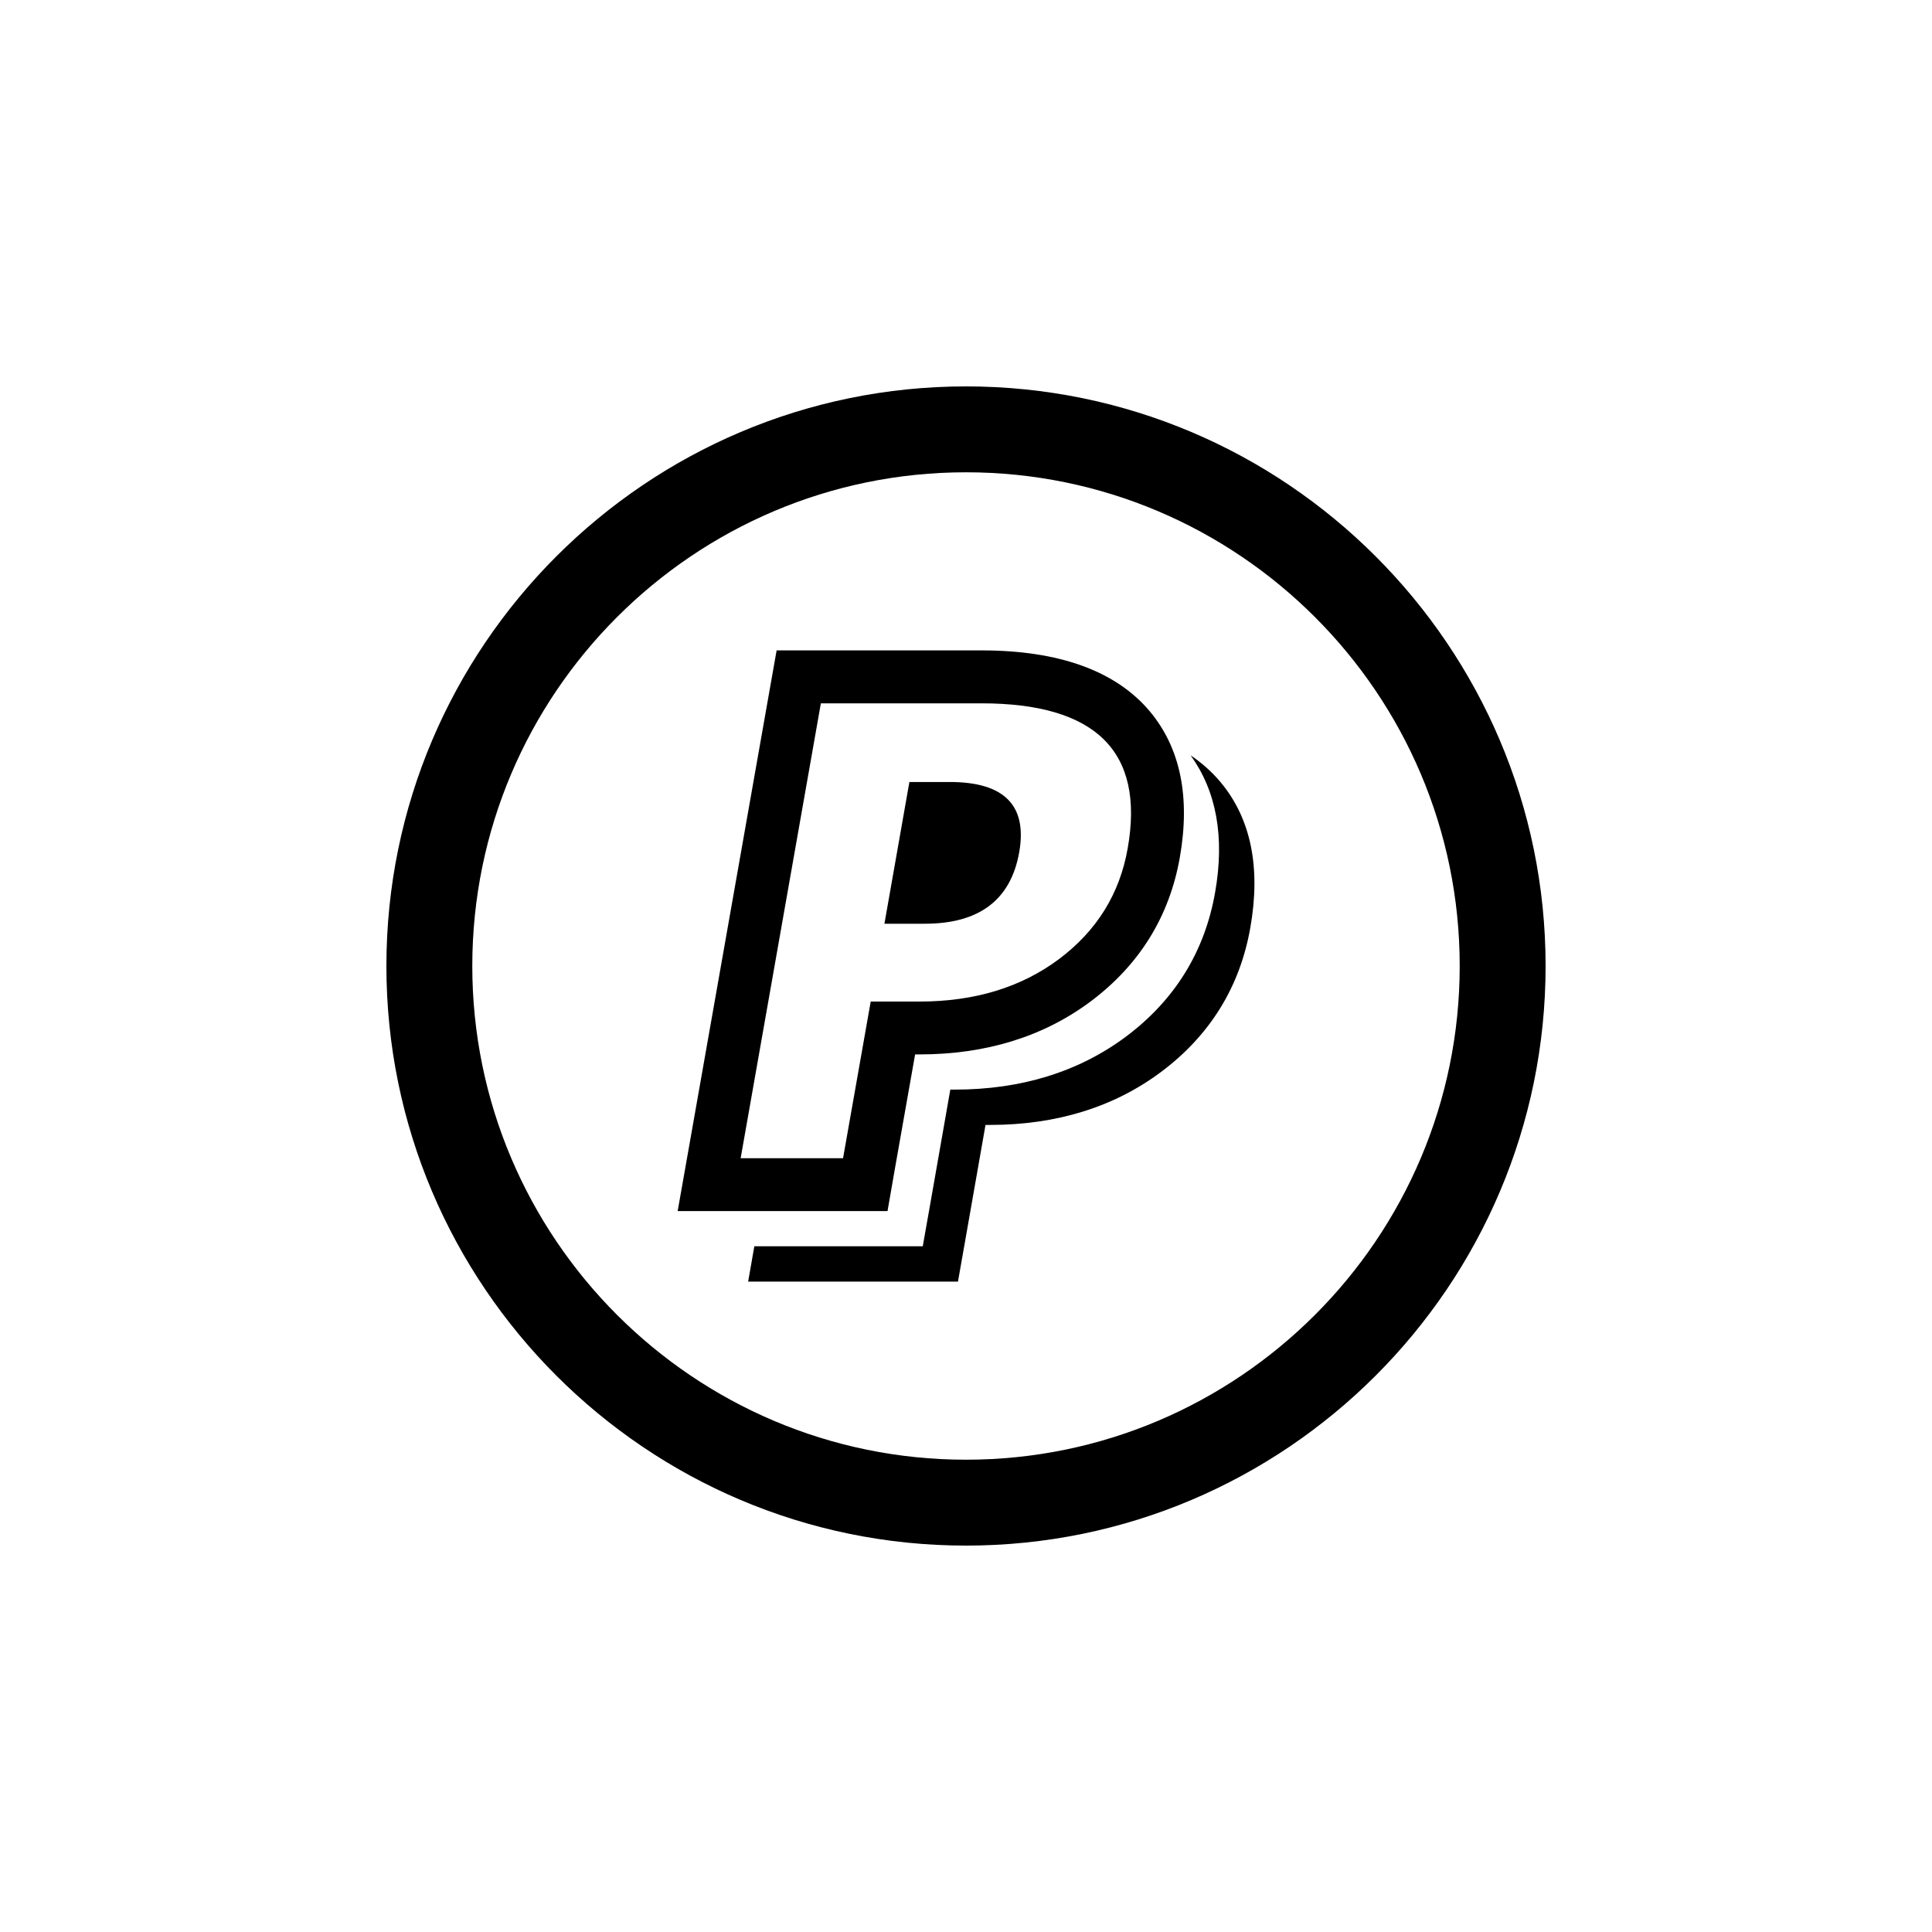
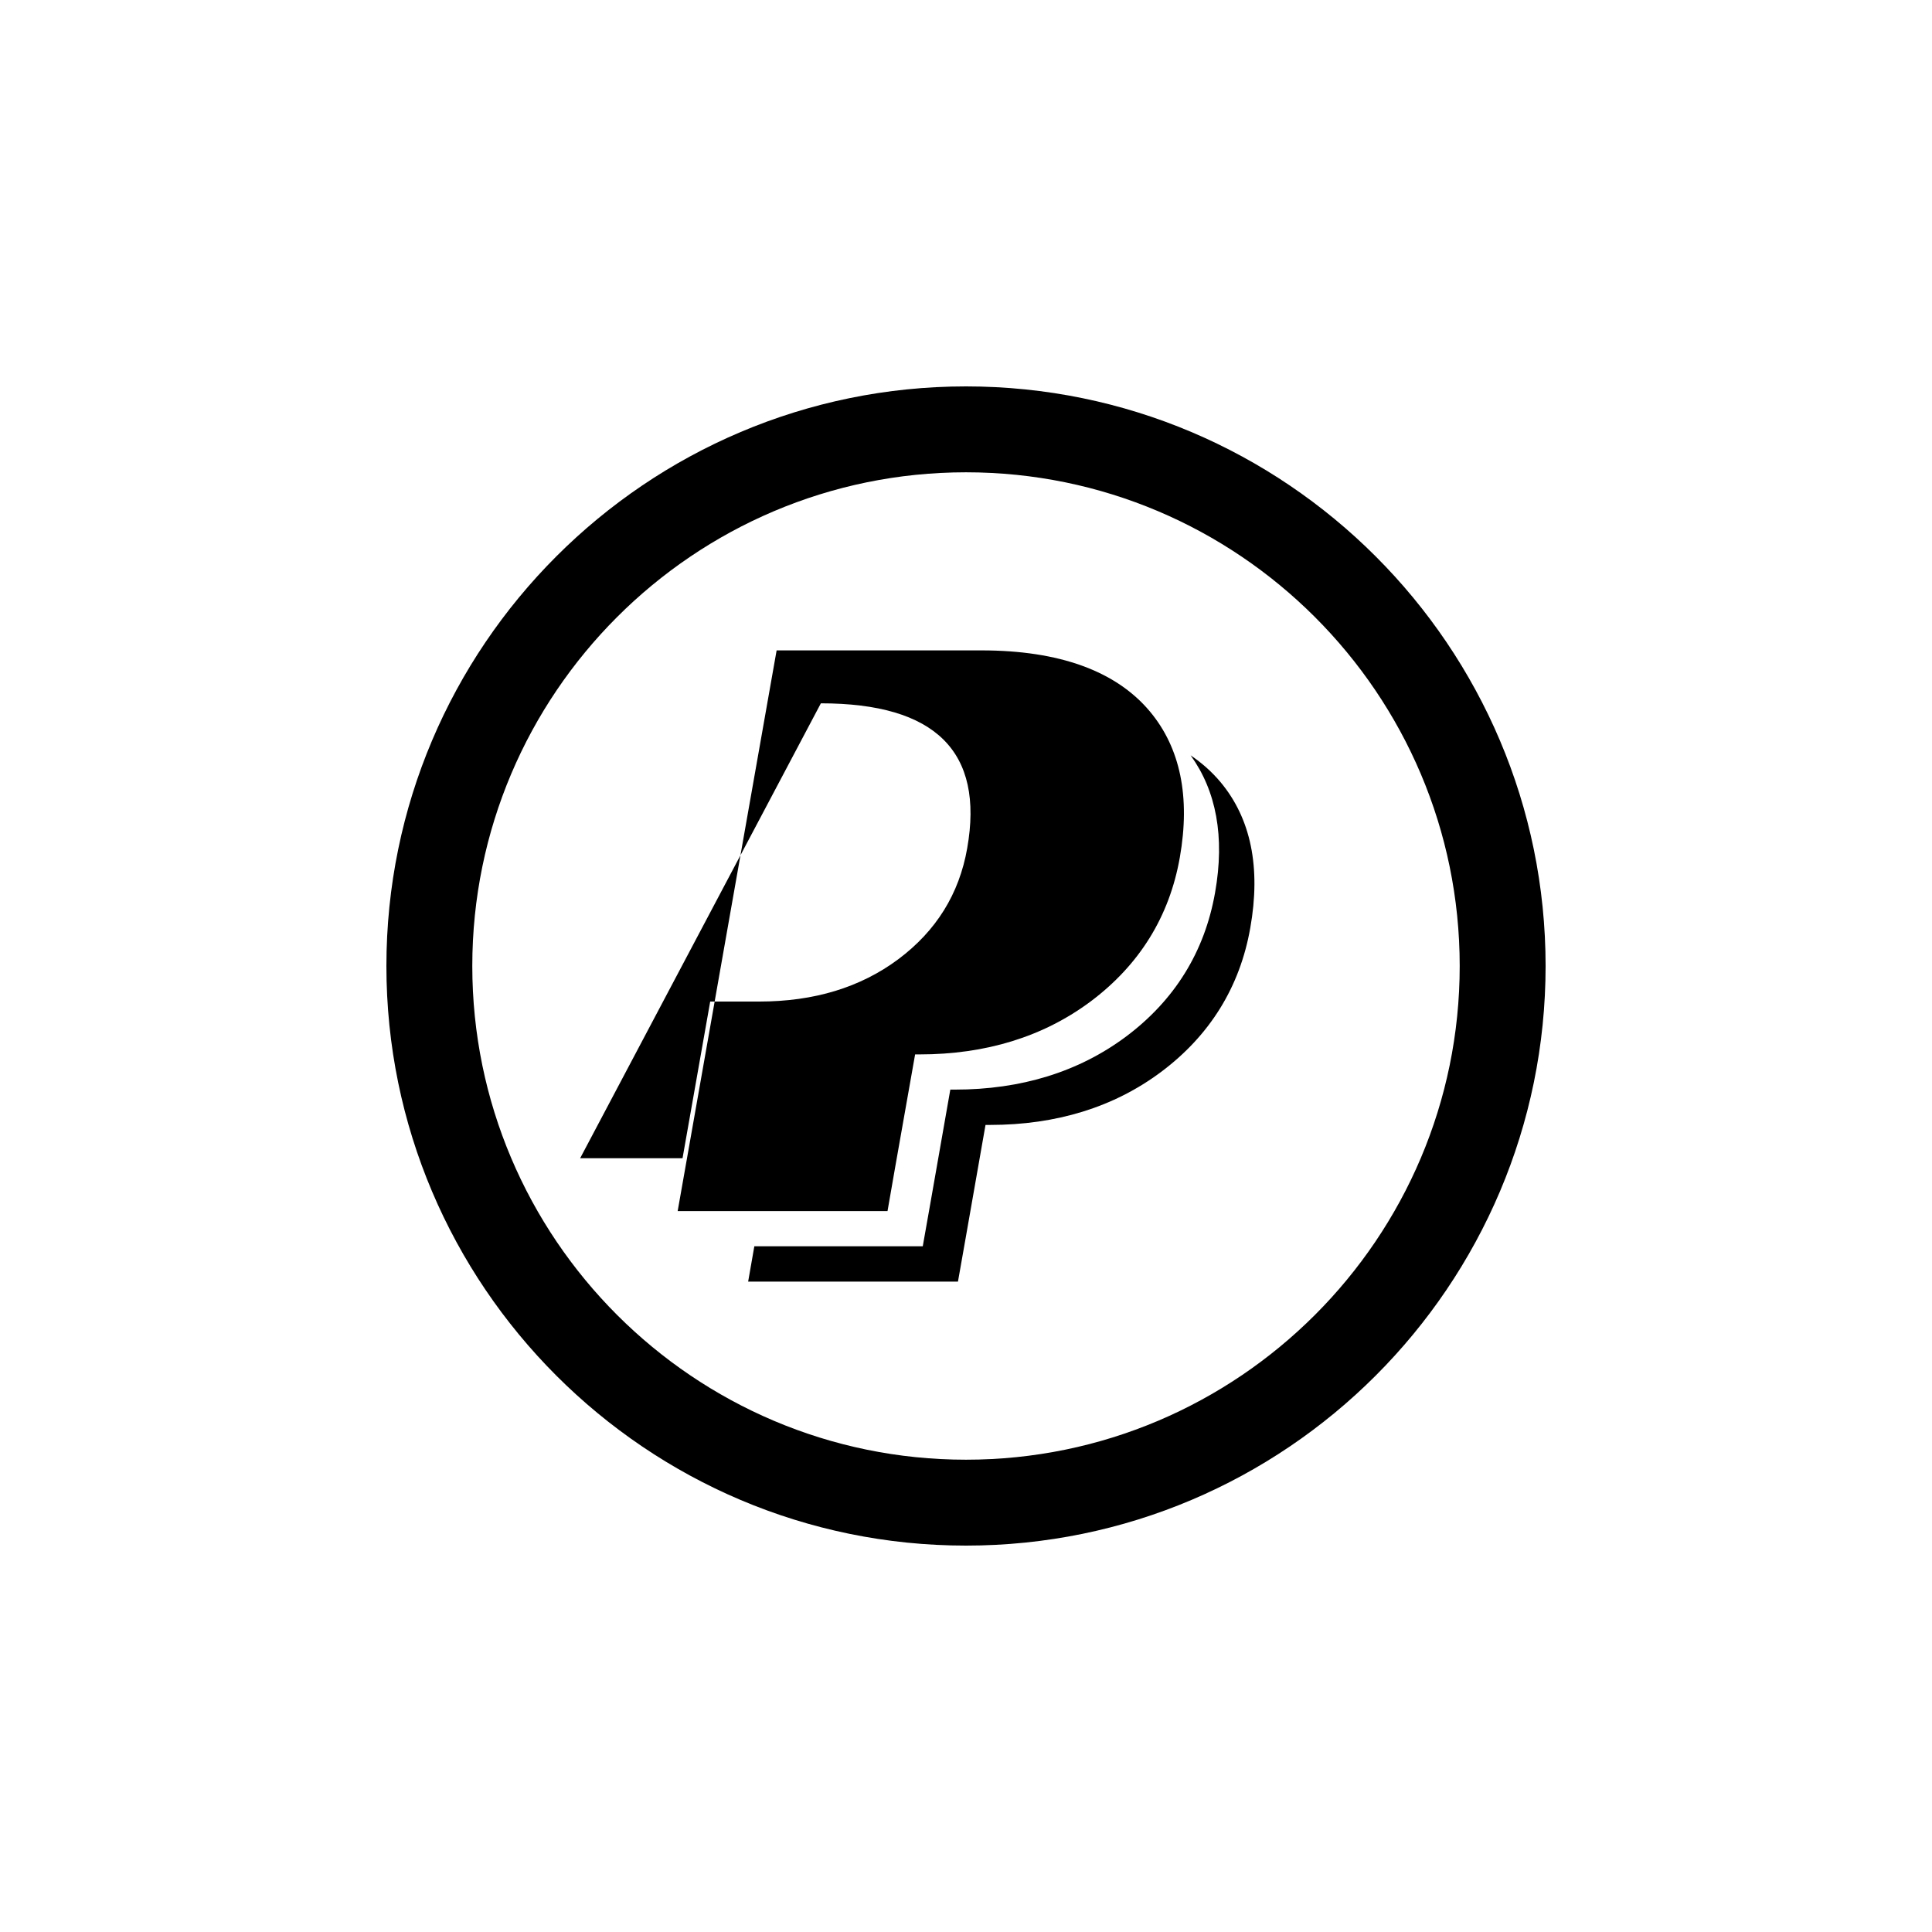
<svg xmlns="http://www.w3.org/2000/svg" version="1.1" id="Layer_1" x="0px" y="0px" width="50px" height="50px" viewBox="0 0 50 50" enable-background="new 0 0 50 50" xml:space="preserve">
  <g>
    <path d="M25,10c-8.271,0-15,6.729-15,15s6.729,15,15,15s15-6.729,15-15S33.271,10,25,10z M25,37.777   c-7.044,0-12.777-5.731-12.777-12.777S17.956,12.223,25,12.223S37.777,17.954,37.777,25S32.044,37.777,25,37.777z" />
    <path d="M30.813,19.548c0.662,0.917,0.89,2.104,0.633,3.553c-0.269,1.532-1.047,2.787-2.313,3.732   c-1.22,0.907-2.705,1.366-4.423,1.366h-0.116l-0.513,2.924l-0.2,1.131h-1.148H20.08h-0.558l-0.16,0.914h1.63h2.652h1.148l0.2-1.133   l0.513-2.922h0.116c1.718,0,3.206-0.46,4.423-1.368c1.266-0.945,2.044-2.201,2.313-3.73c0.278-1.564,0.017-2.836-0.774-3.779   C31.362,19.974,31.104,19.744,30.813,19.548z" />
-     <path d="M22.969,31.343l0.197-1.131l0.517-2.924h0.115c1.718,0,3.203-0.459,4.423-1.367c1.266-0.947,2.044-2.2,2.313-3.732   c0.275-1.564,0.014-2.834-0.777-3.779c-0.878-1.046-2.345-1.578-4.357-1.578h-4.154h-1.147l-0.2,1.132l-2.077,11.772l-0.284,1.607   h1.633h2.65H22.969z M21.244,18.202h4.154c2.967,0,4.229,1.25,3.787,3.751c-0.207,1.184-0.804,2.139-1.782,2.871   c-0.979,0.73-2.181,1.096-3.605,1.096h-1.264l-0.716,4.055h-2.65L21.244,18.202z" />
-     <path d="M26.378,22.052c0.211-1.21-0.388-1.814-1.799-1.814h-1.044l-0.646,3.668h1.044C25.345,23.906,26.16,23.288,26.378,22.052z" />
+     <path d="M22.969,31.343l0.197-1.131l0.517-2.924h0.115c1.718,0,3.203-0.459,4.423-1.367c1.266-0.947,2.044-2.2,2.313-3.732   c0.275-1.564,0.014-2.834-0.777-3.779c-0.878-1.046-2.345-1.578-4.357-1.578h-4.154h-1.147l-0.2,1.132l-2.077,11.772l-0.284,1.607   h1.633h2.65H22.969z M21.244,18.202c2.967,0,4.229,1.25,3.787,3.751c-0.207,1.184-0.804,2.139-1.782,2.871   c-0.979,0.73-2.181,1.096-3.605,1.096h-1.264l-0.716,4.055h-2.65L21.244,18.202z" />
  </g>
</svg>